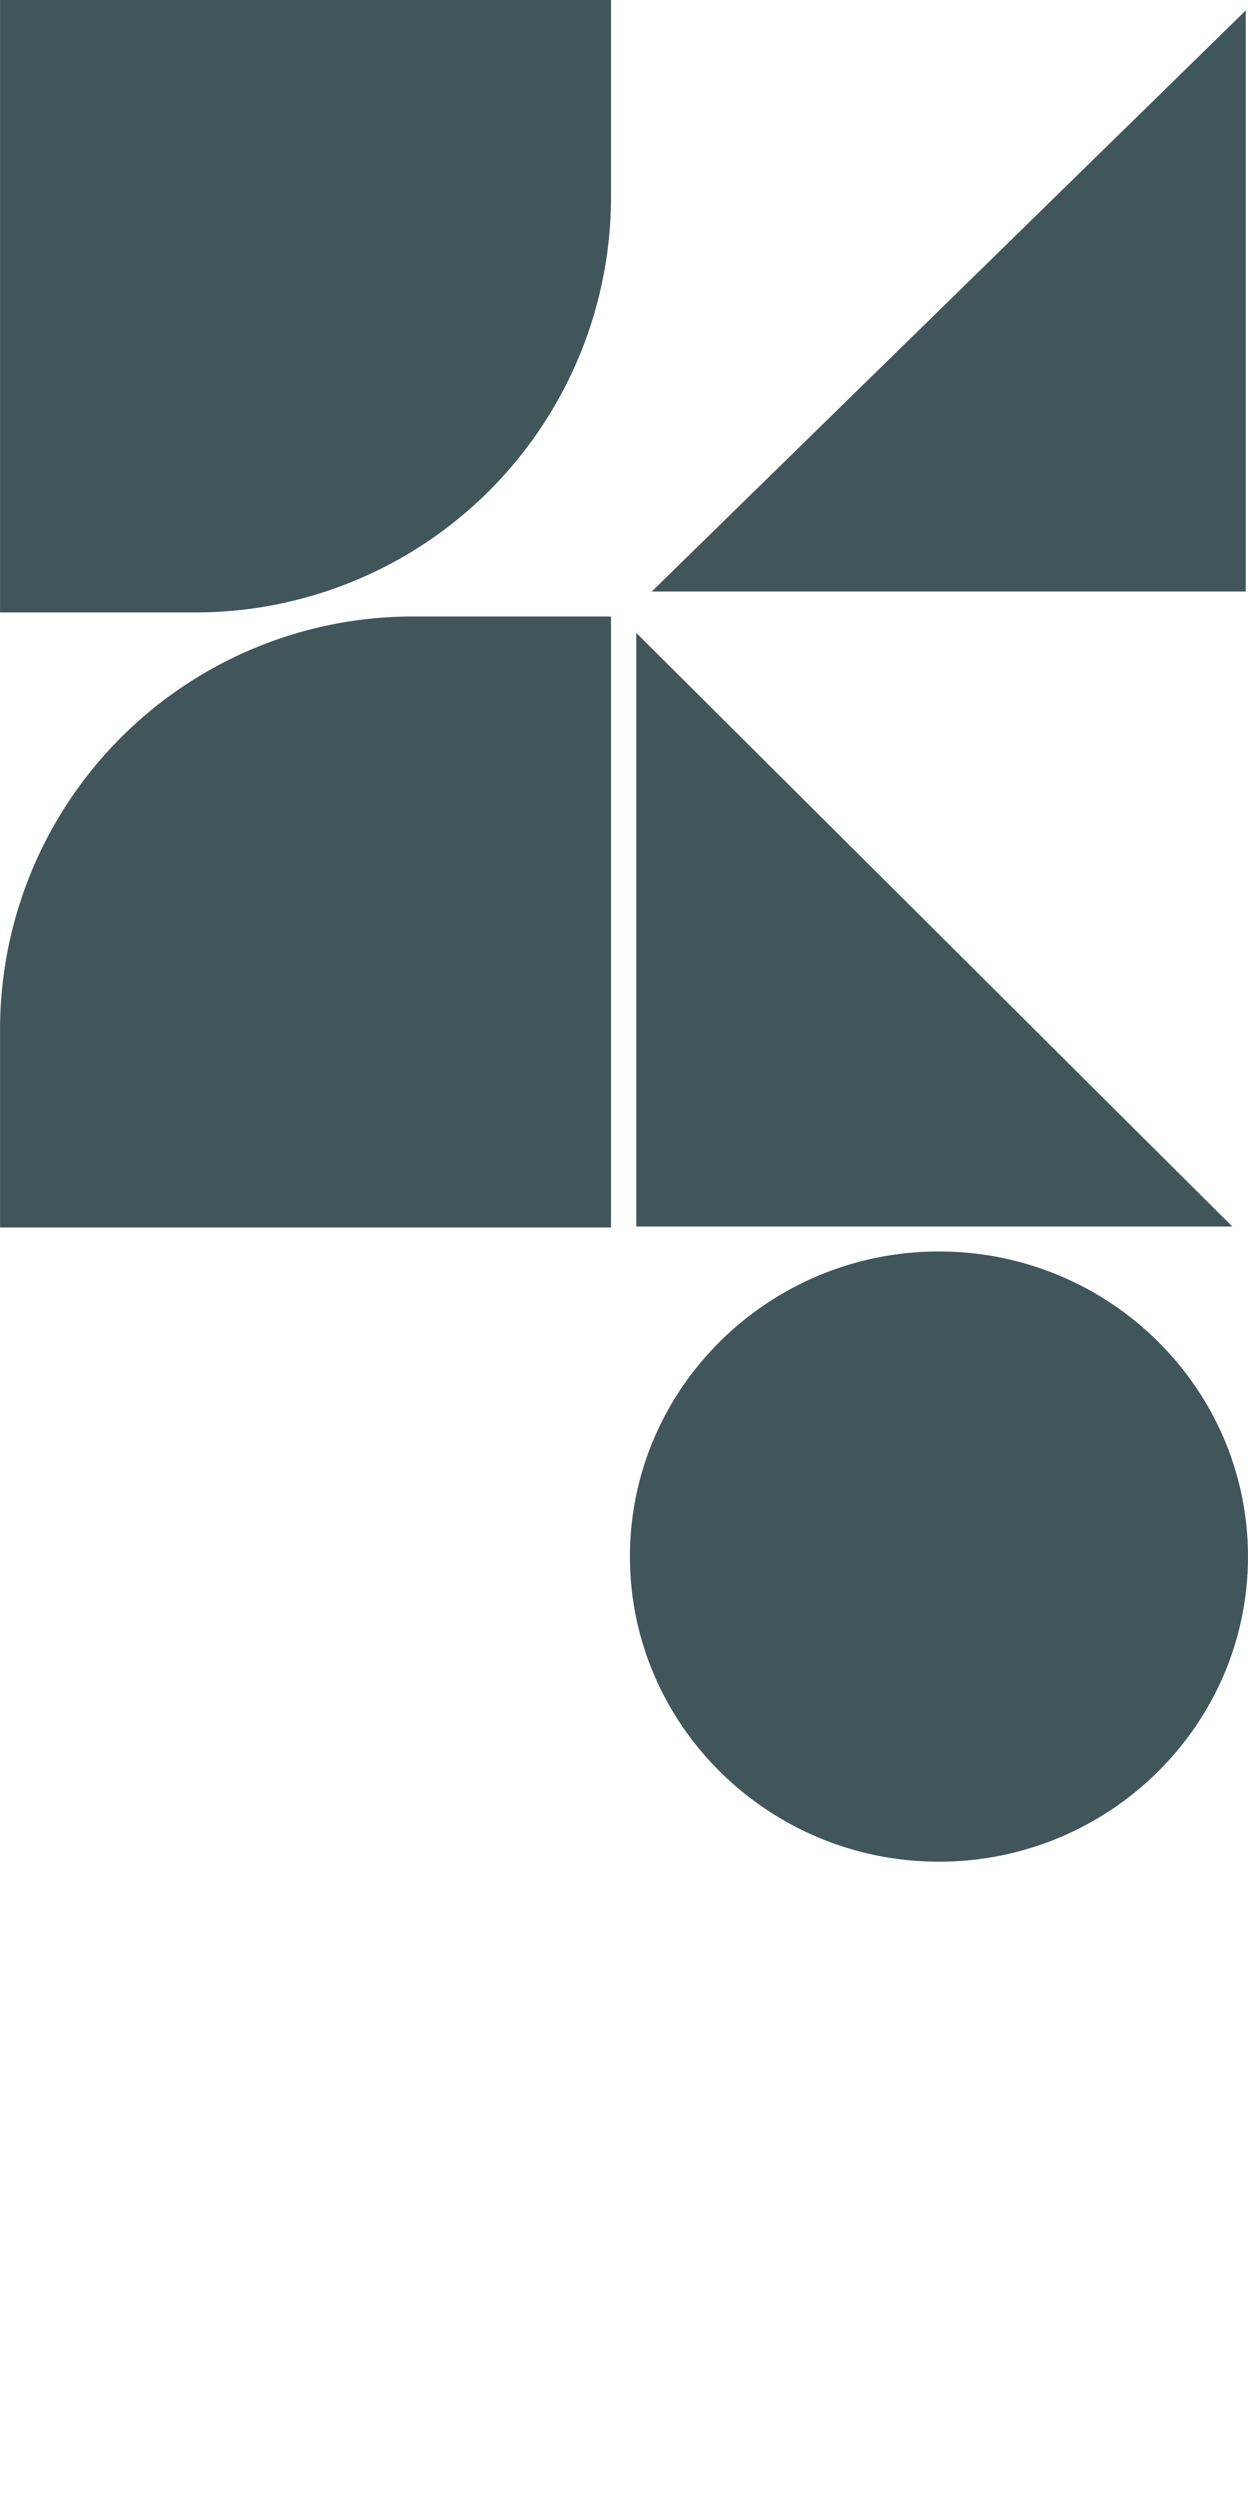
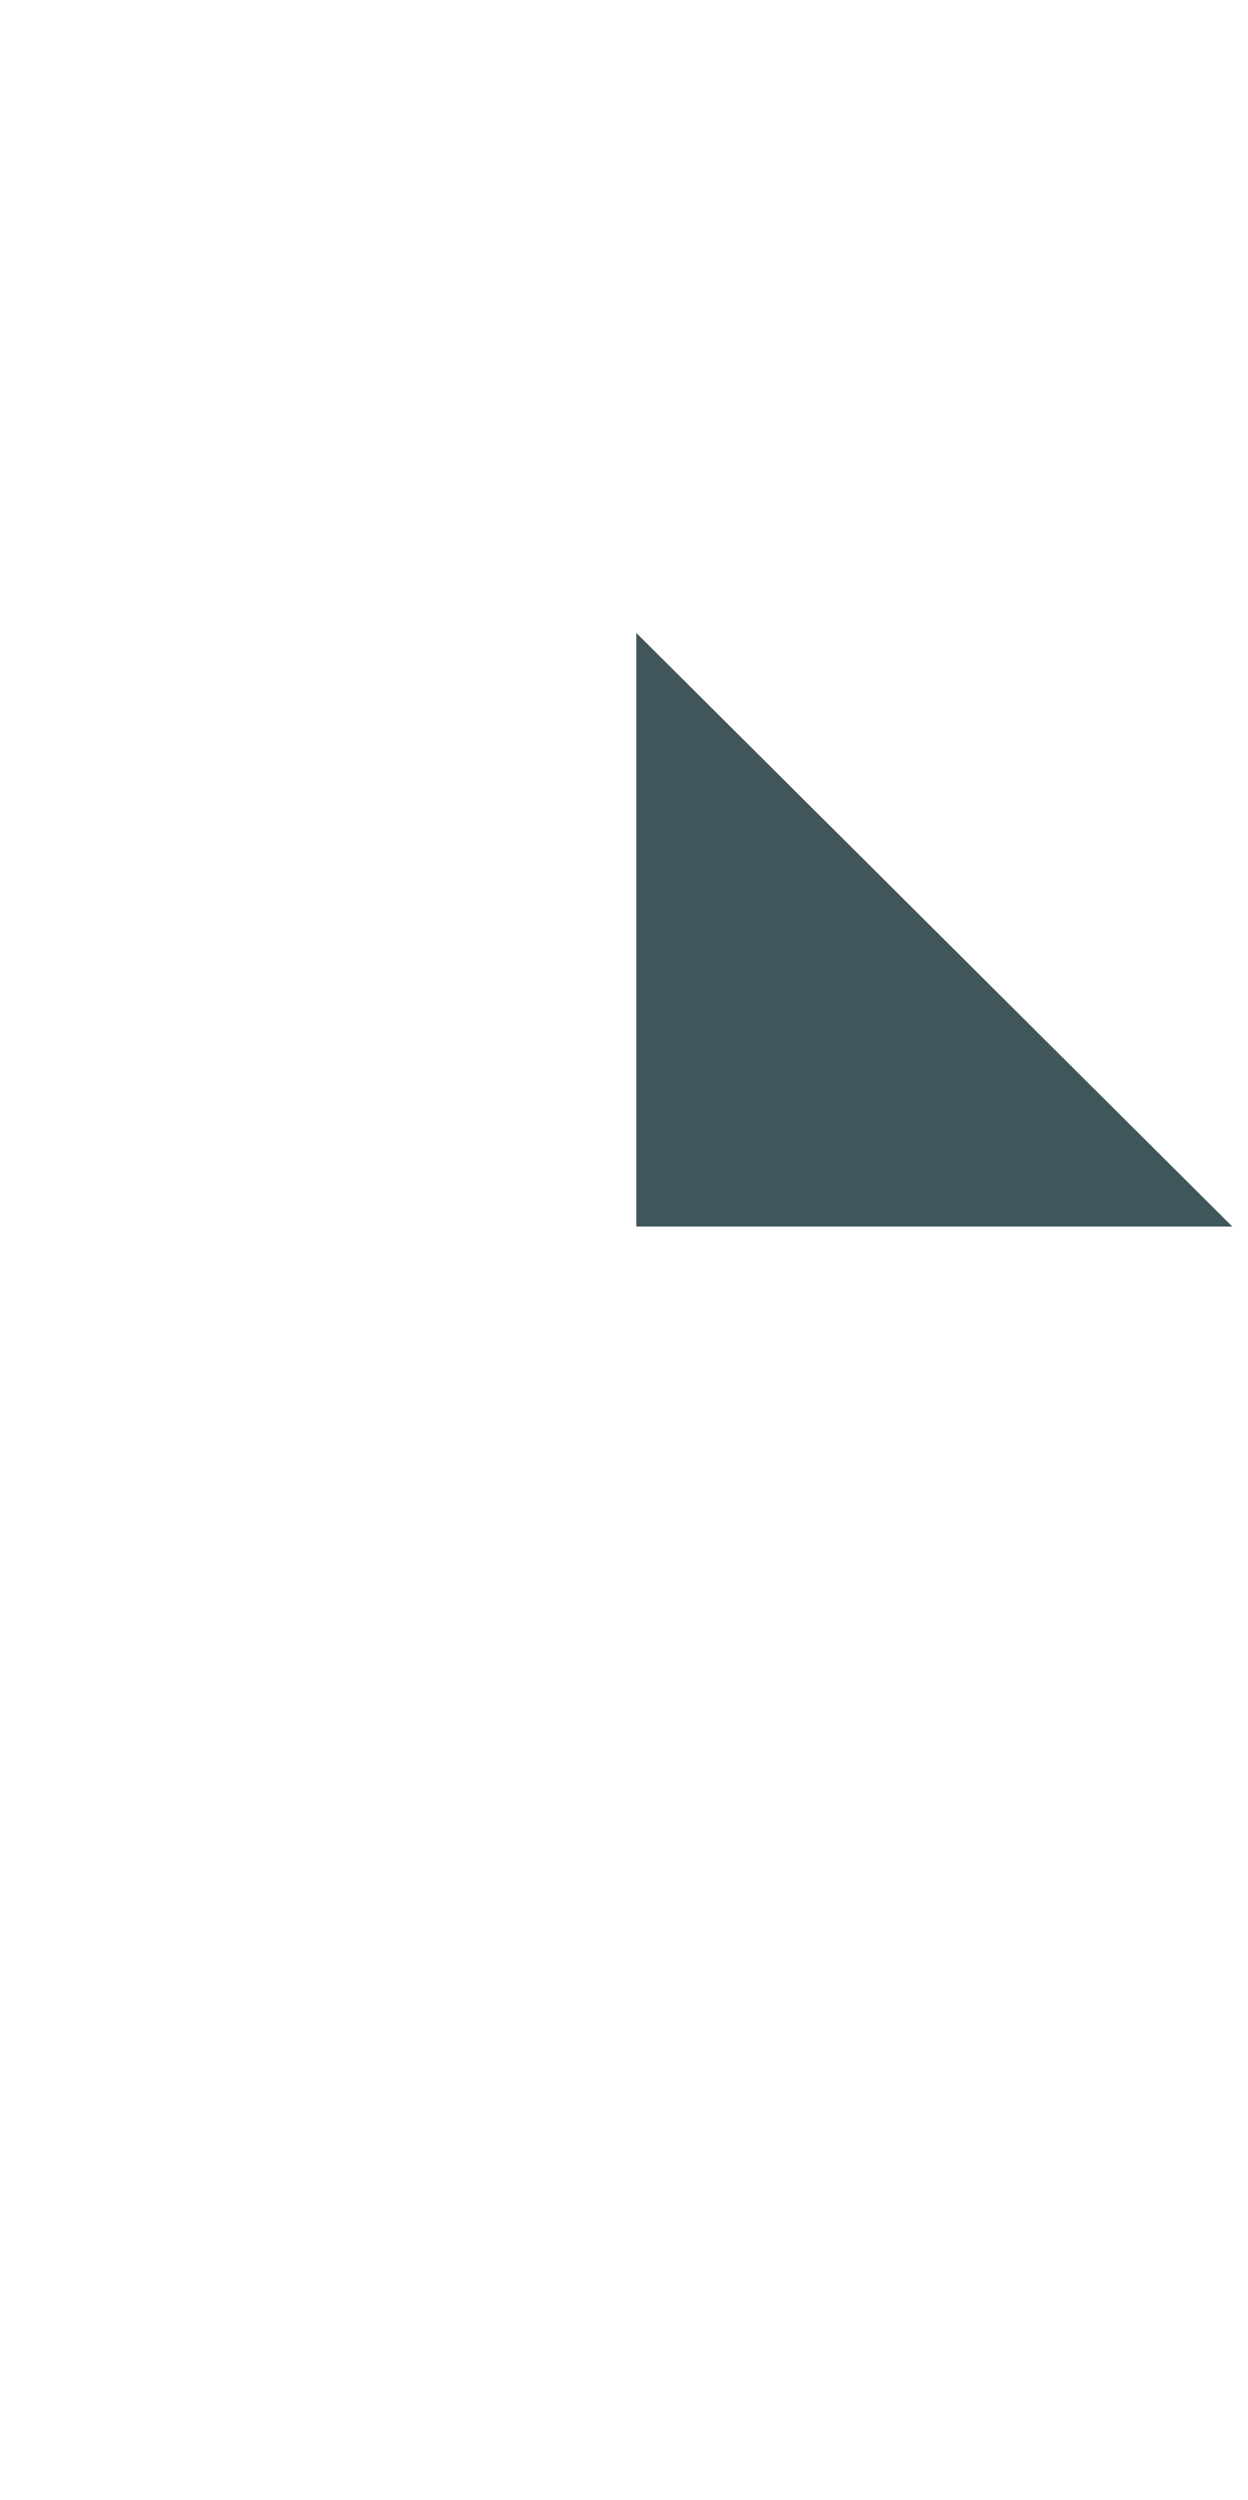
<svg xmlns="http://www.w3.org/2000/svg" width="311.353" height="623.495" viewBox="0 0 311.353 623.495">
  <defs>
    <clipPath id="a">
      <rect width="623.495" height="311.353" fill="#40565b" />
    </clipPath>
  </defs>
  <g transform="translate(311.353) rotate(90)" style="isolation:isolate">
    <g clip-path="url(#a)">
-       <path d="M250.092,154.2c41.955,0,76.089-34.588,76.089-77.1S292.046,0,250.092,0,174,34.589,174,77.1s34.134,77.1,76.089,77.1" transform="translate(138.092 0.001)" fill="#40565b" />
      <path d="M88,150.886H236.041V2.179Z" transform="translate(69.836 1.729)" fill="#40565b" />
-       <path d="M146.362,148.5V.31H1.45Z" transform="translate(1.151 0.246)" fill="#40565b" />
-       <path d="M49.178,88.6H0V241.028H152.73V192.161A103.675,103.675,0,0,0,49.178,88.6" transform="translate(0.001 70.314)" fill="#40565b" />
-       <path d="M85.716,88.6v48.867A103.015,103.015,0,0,0,188.9,241.026H238.08V88.6Z" transform="translate(68.024 70.314)" fill="#40565b" />
    </g>
  </g>
</svg>